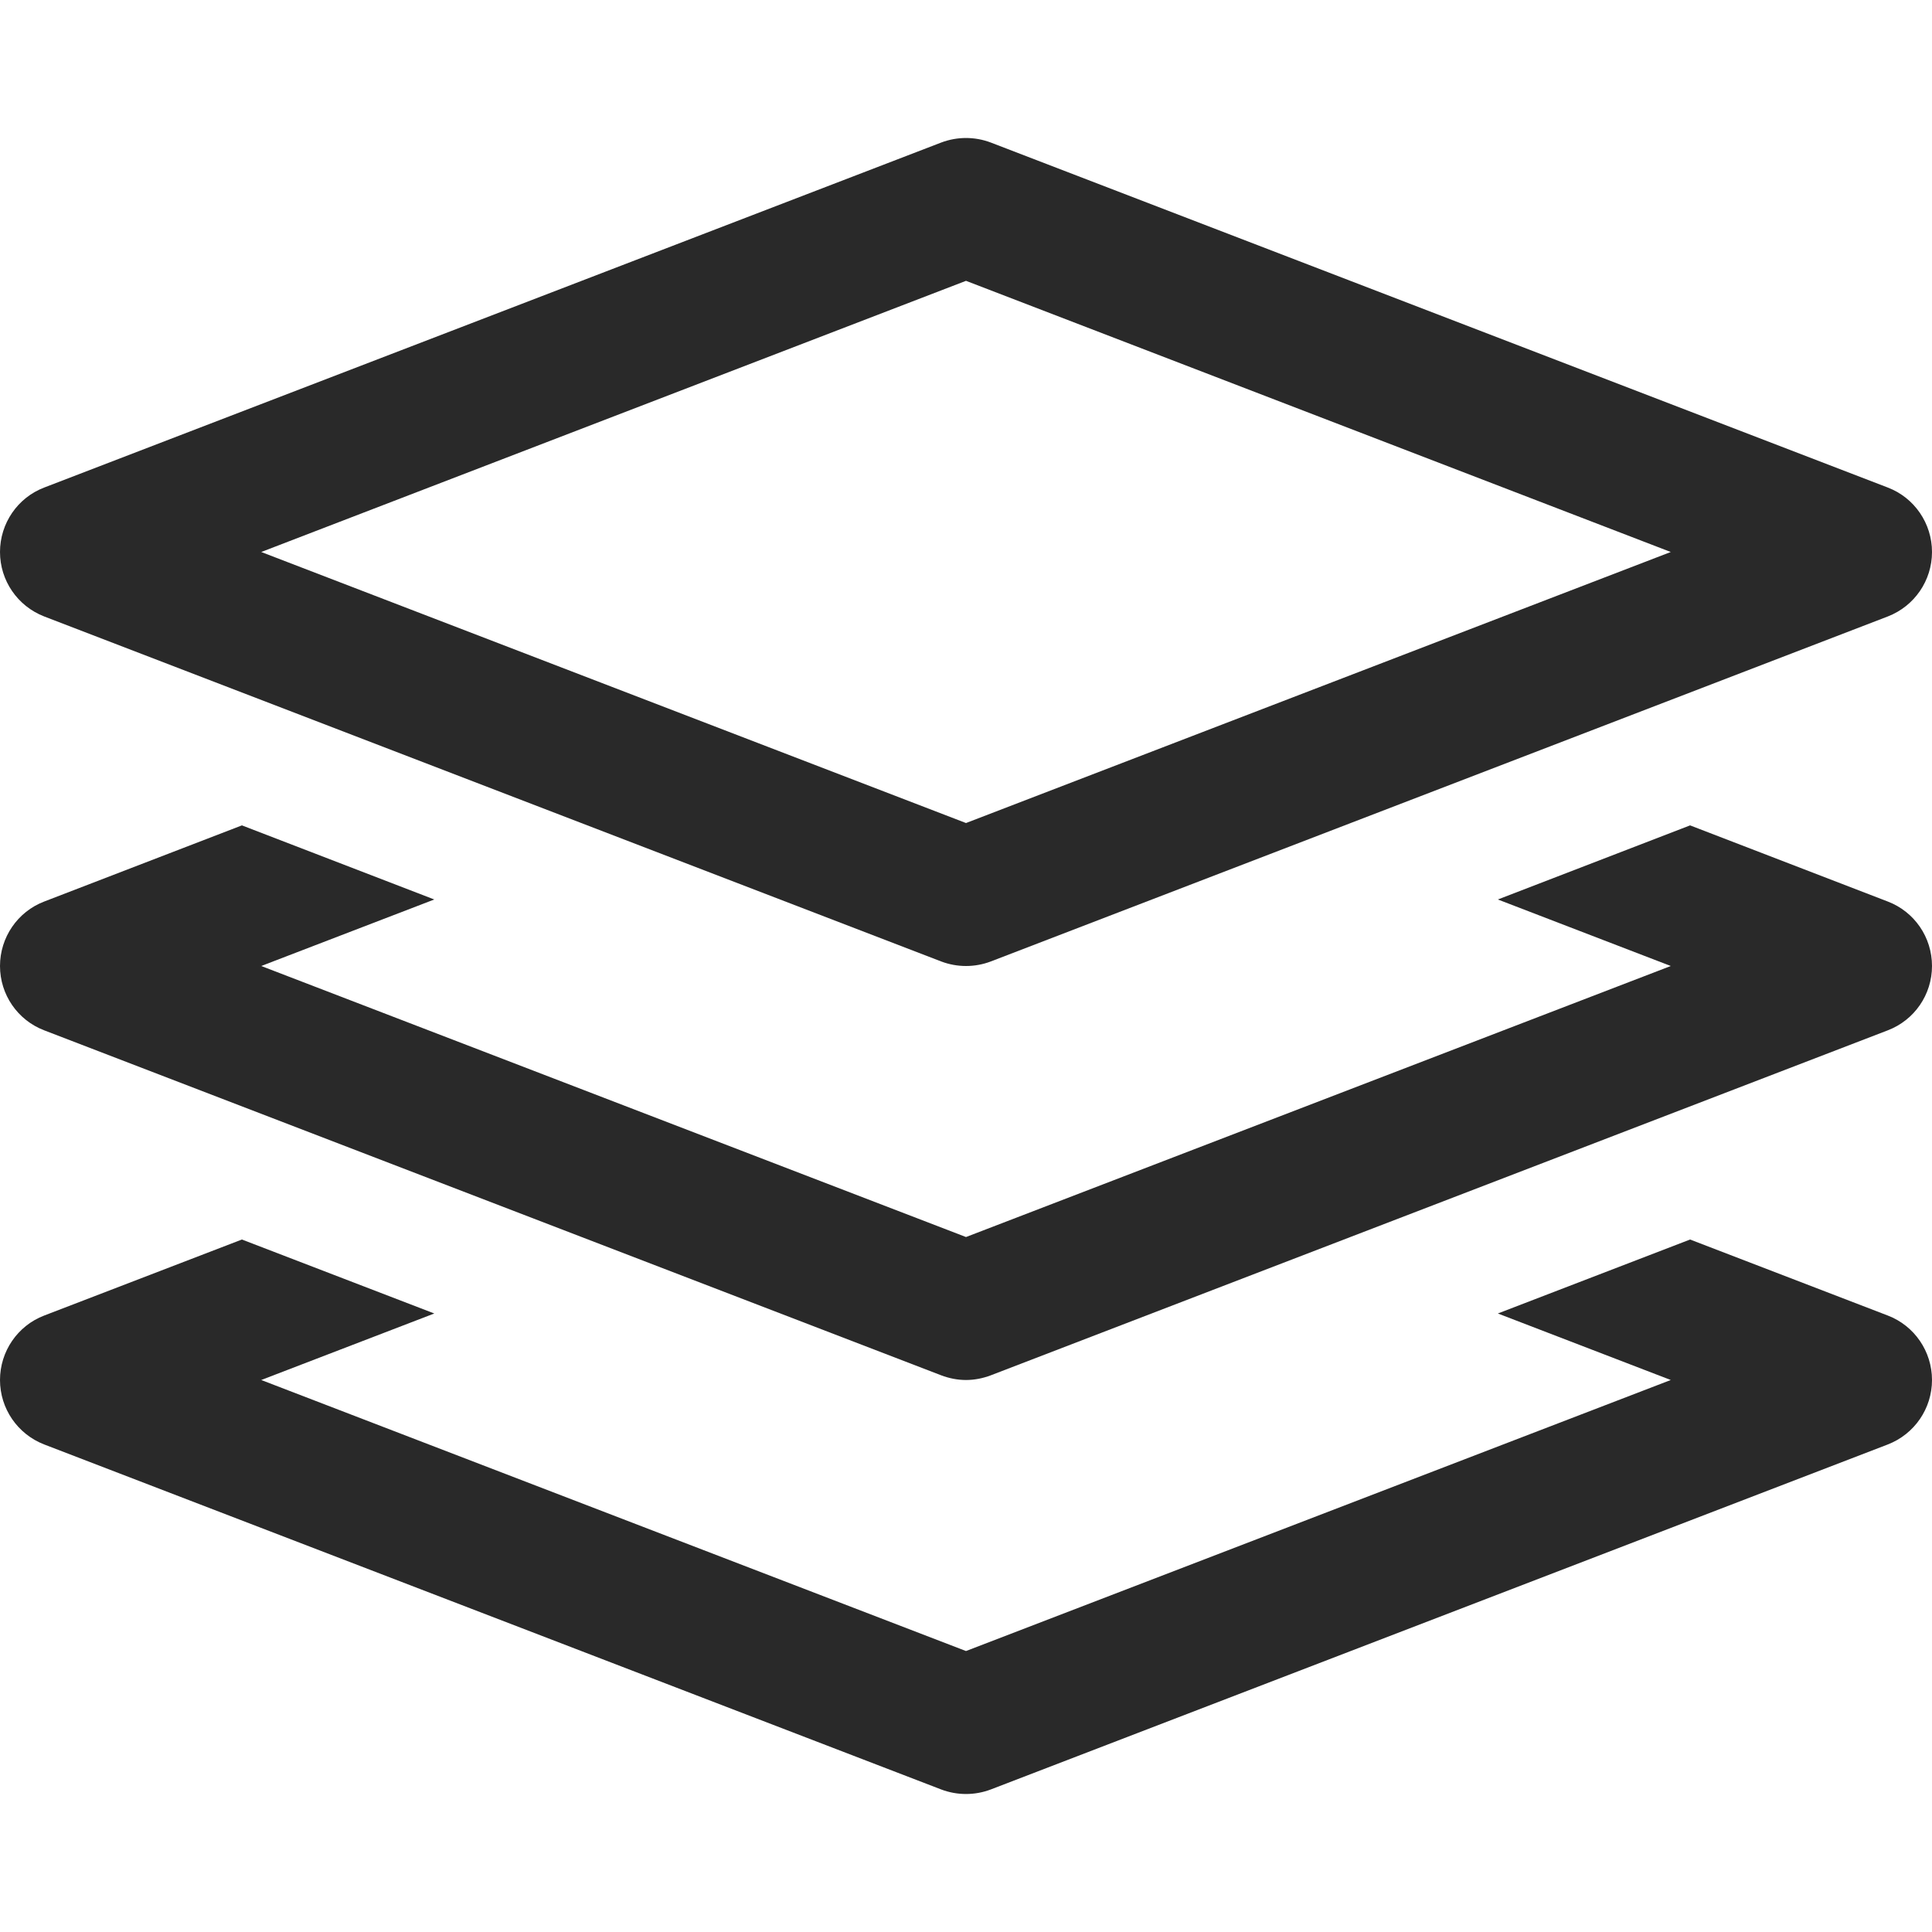
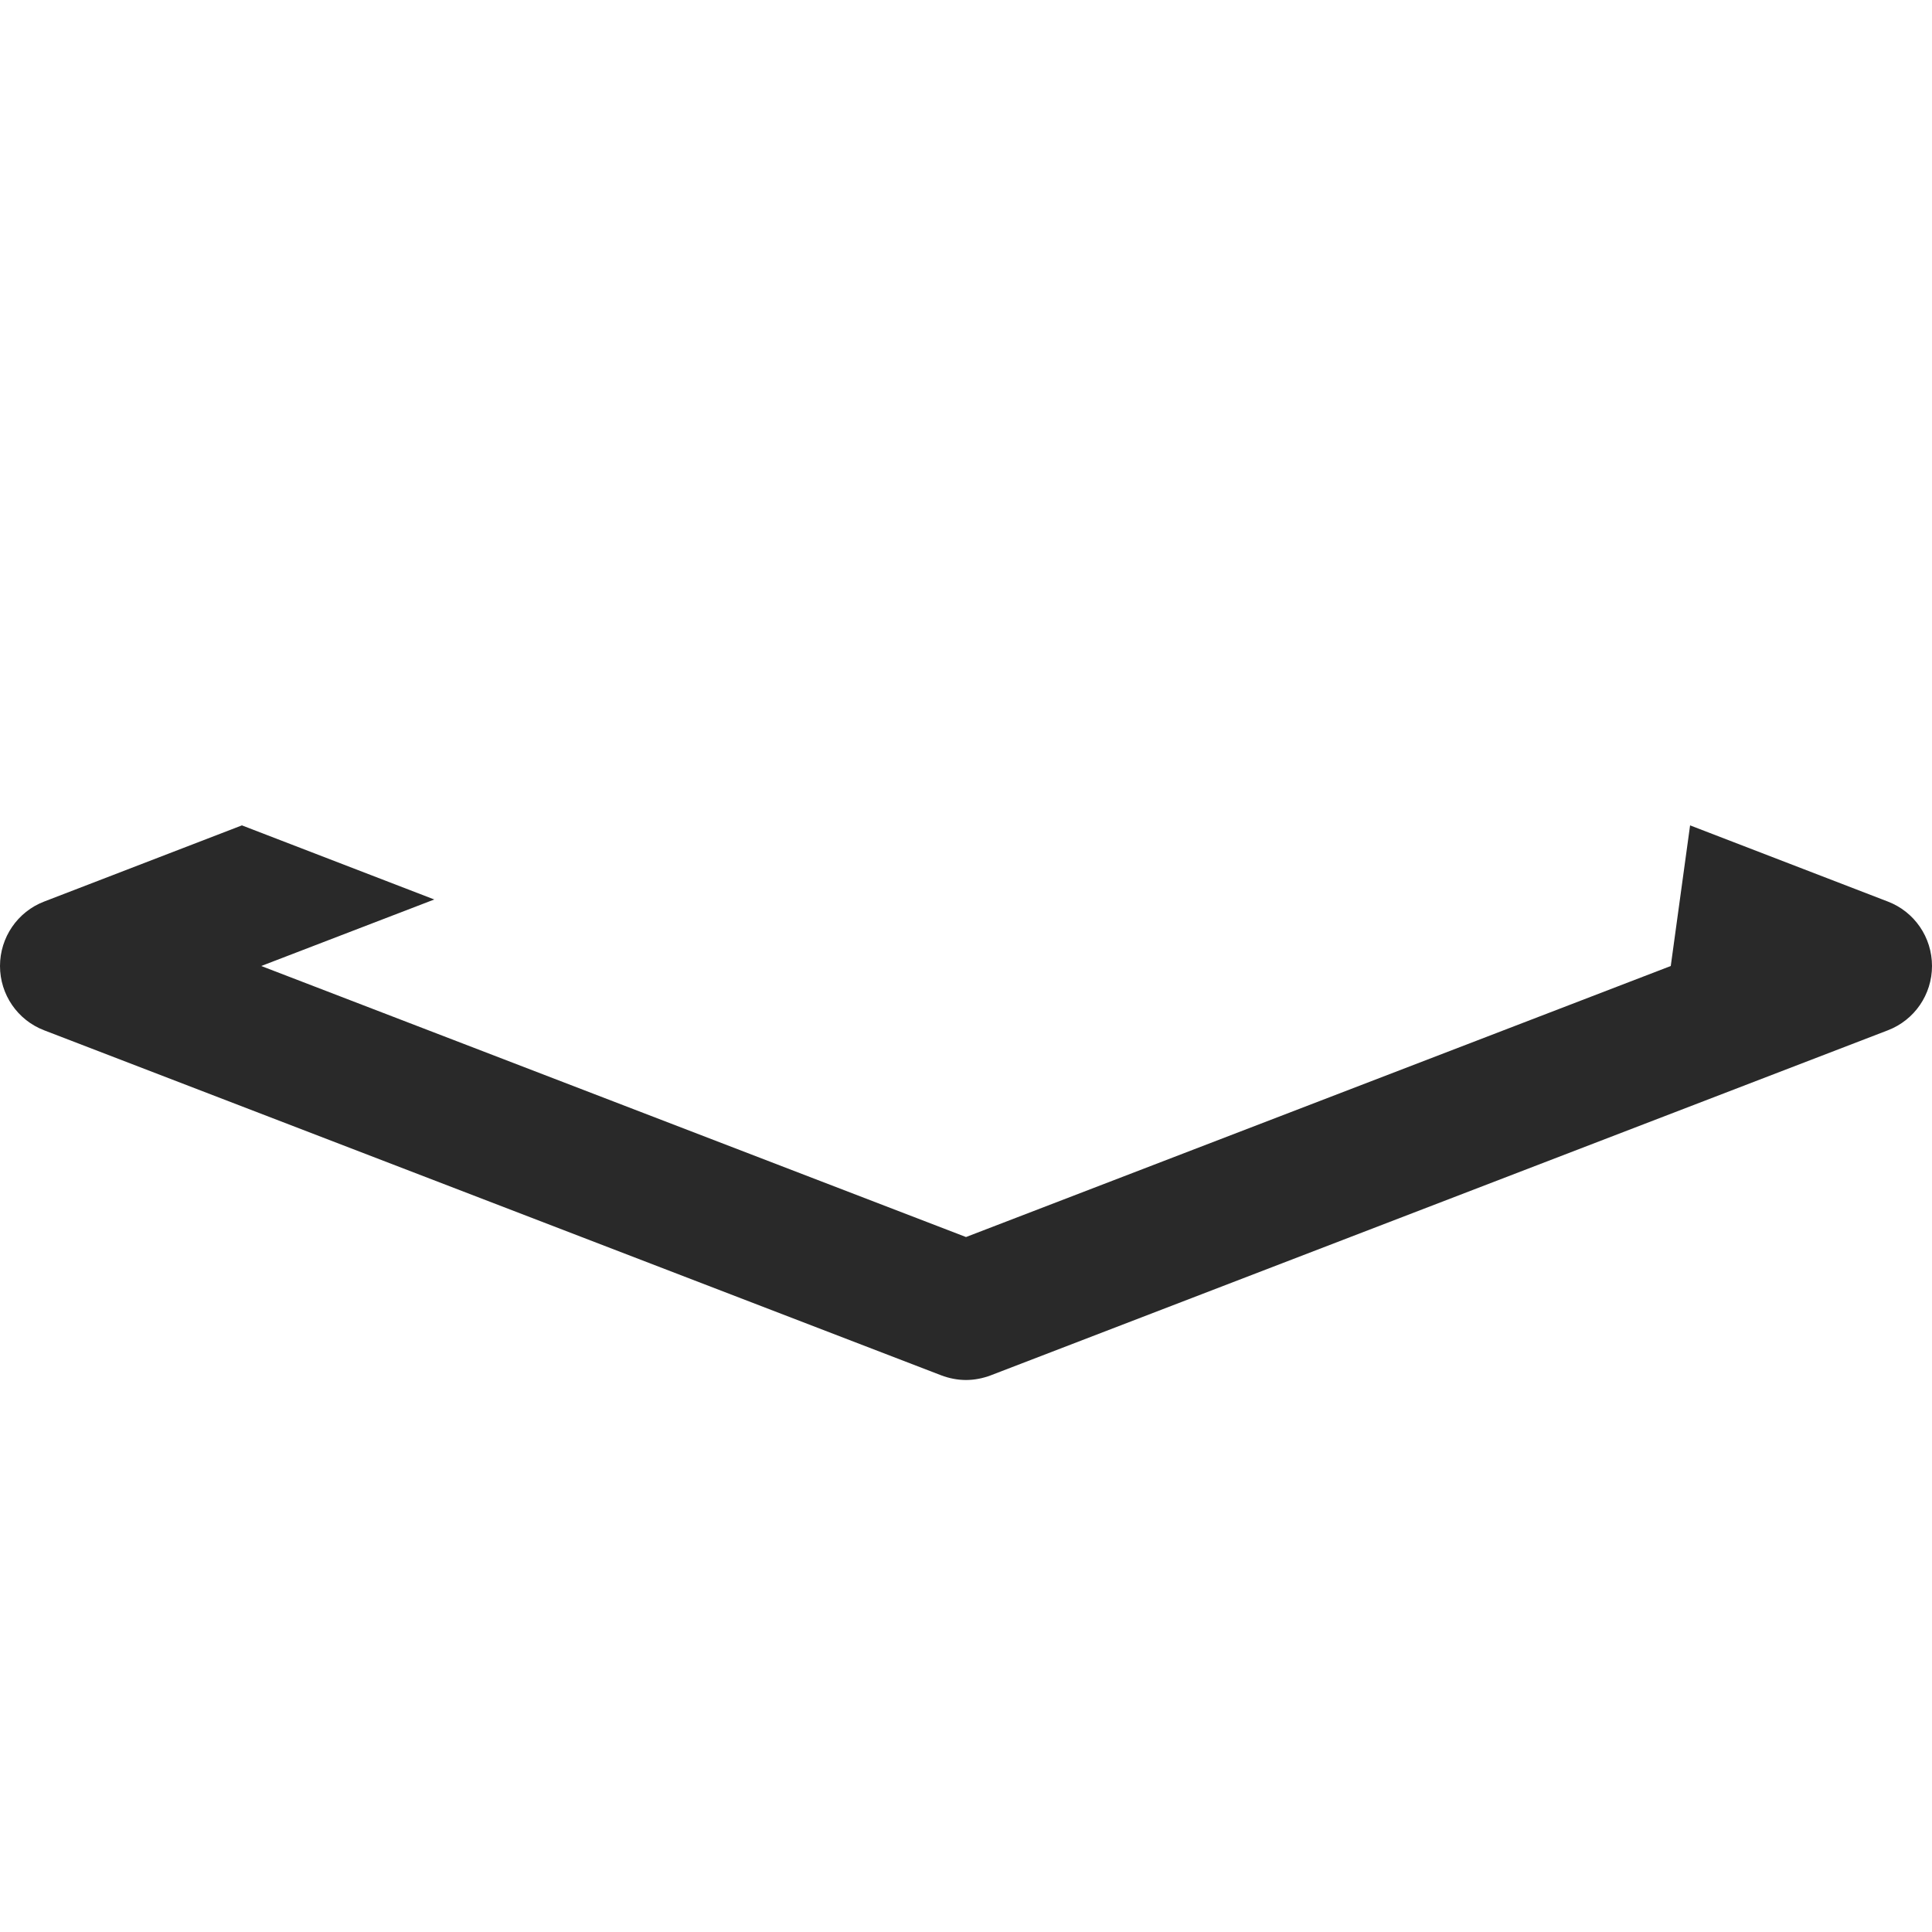
<svg xmlns="http://www.w3.org/2000/svg" width="14" height="14" viewBox="0 0 14 14" fill="none">
-   <path d="M0.32 4.467L6.82 6.967C6.878 6.989 6.939 7 7 7C7.061 7 7.122 6.989 7.18 6.967L13.68 4.467C13.873 4.392 14 4.207 14 4C14 3.793 13.873 3.607 13.68 3.533L7.18 1.033C7.064 0.989 6.936 0.989 6.82 1.033L0.32 3.533C0.127 3.607 0 3.793 0 4C0 4.207 0.127 4.392 0.32 4.467ZM7 2.035L12.107 4L7 5.964L1.893 4L7 2.035ZM13.68 9.533L12.247 8.982L10.854 9.518L12.107 10L7 11.964L1.893 10L3.147 9.518L1.753 8.982L0.32 9.533C0.127 9.607 0 9.793 0 10C0 10.207 0.127 10.392 0.32 10.467L6.82 12.967C6.878 12.989 6.939 13 7 13C7.061 13 7.122 12.989 7.18 12.967L13.68 10.467C13.873 10.392 14 10.207 14 10C14 9.793 13.873 9.607 13.68 9.533V9.533Z" fill="#292929" />
-   <path d="M13.68 6.533L12.247 5.981L10.854 6.518L12.107 7L7 8.964L1.893 7L3.147 6.518L1.753 5.981L0.32 6.533C0.127 6.607 0 6.793 0 7C0 7.207 0.127 7.392 0.32 7.466L6.82 9.966C6.878 9.988 6.939 10 7 10C7.061 10 7.122 9.988 7.18 9.966L13.68 7.466C13.873 7.392 14 7.207 14 7C14 6.792 13.873 6.607 13.68 6.533Z" fill="#292929" />
+   <path d="M13.68 6.533L12.247 5.981L12.107 7L7 8.964L1.893 7L3.147 6.518L1.753 5.981L0.32 6.533C0.127 6.607 0 6.793 0 7C0 7.207 0.127 7.392 0.32 7.466L6.82 9.966C6.878 9.988 6.939 10 7 10C7.061 10 7.122 9.988 7.18 9.966L13.68 7.466C13.873 7.392 14 7.207 14 7C14 6.792 13.873 6.607 13.68 6.533Z" fill="#292929" />
</svg>